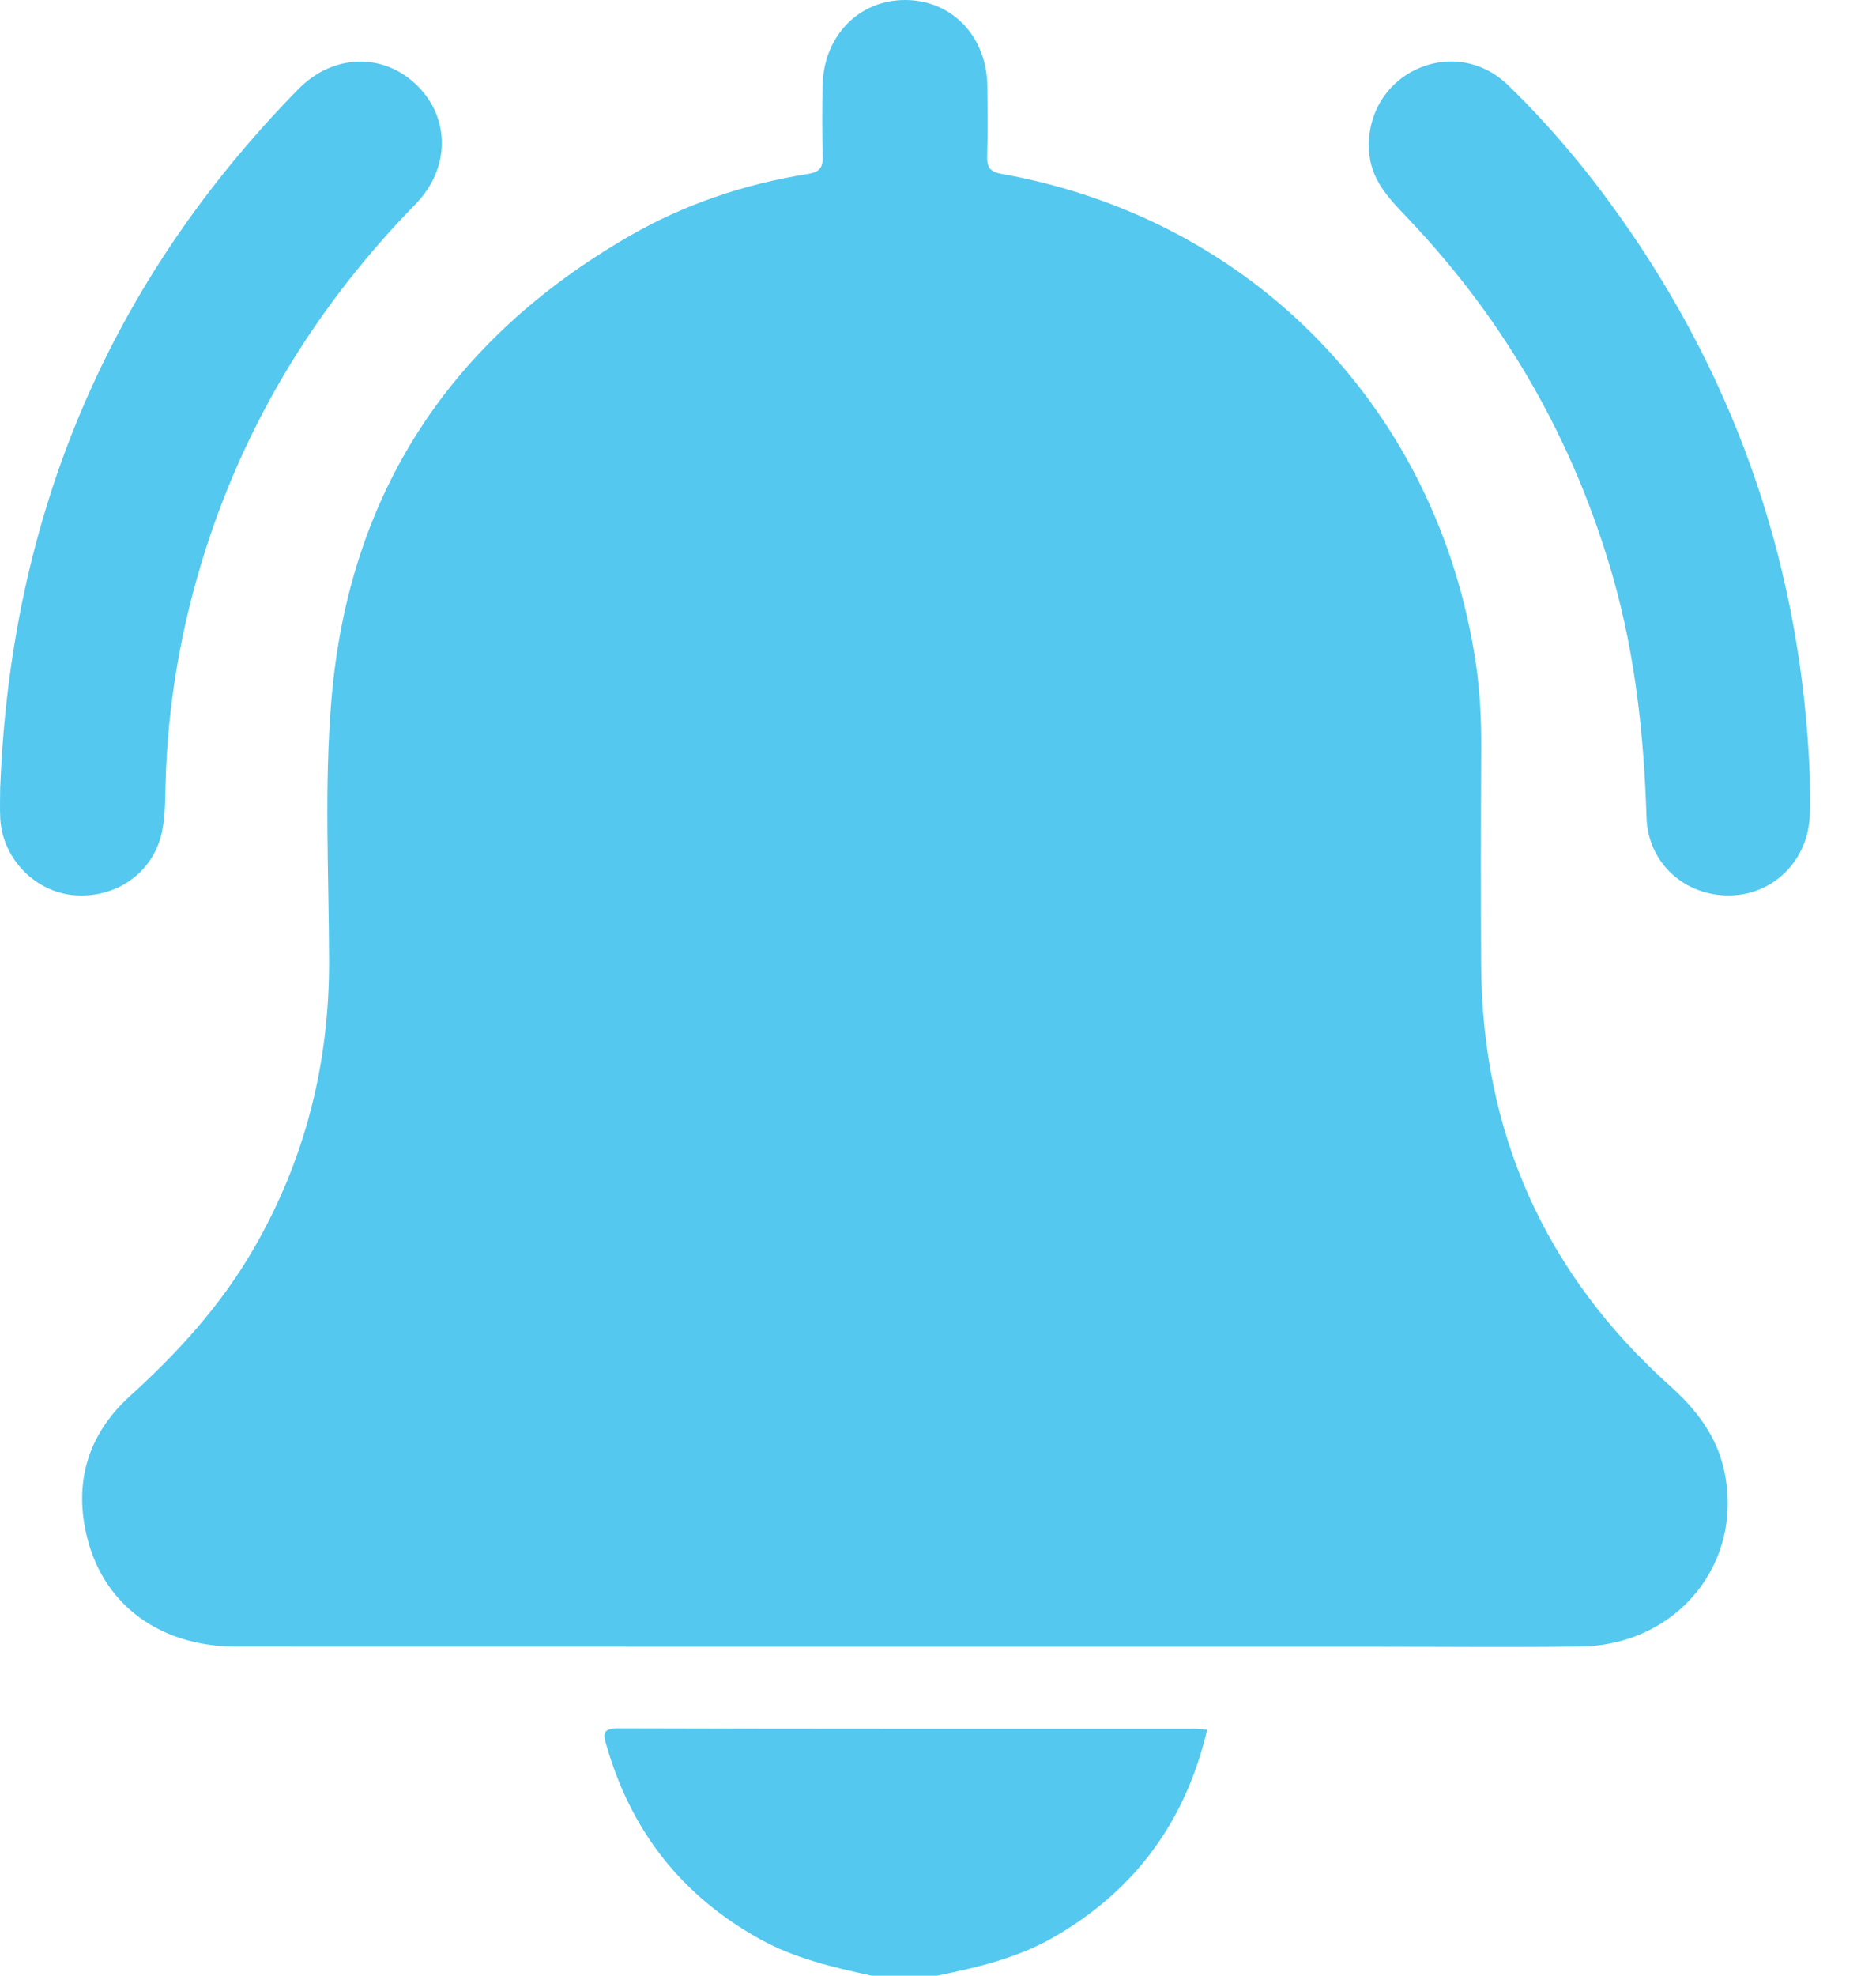
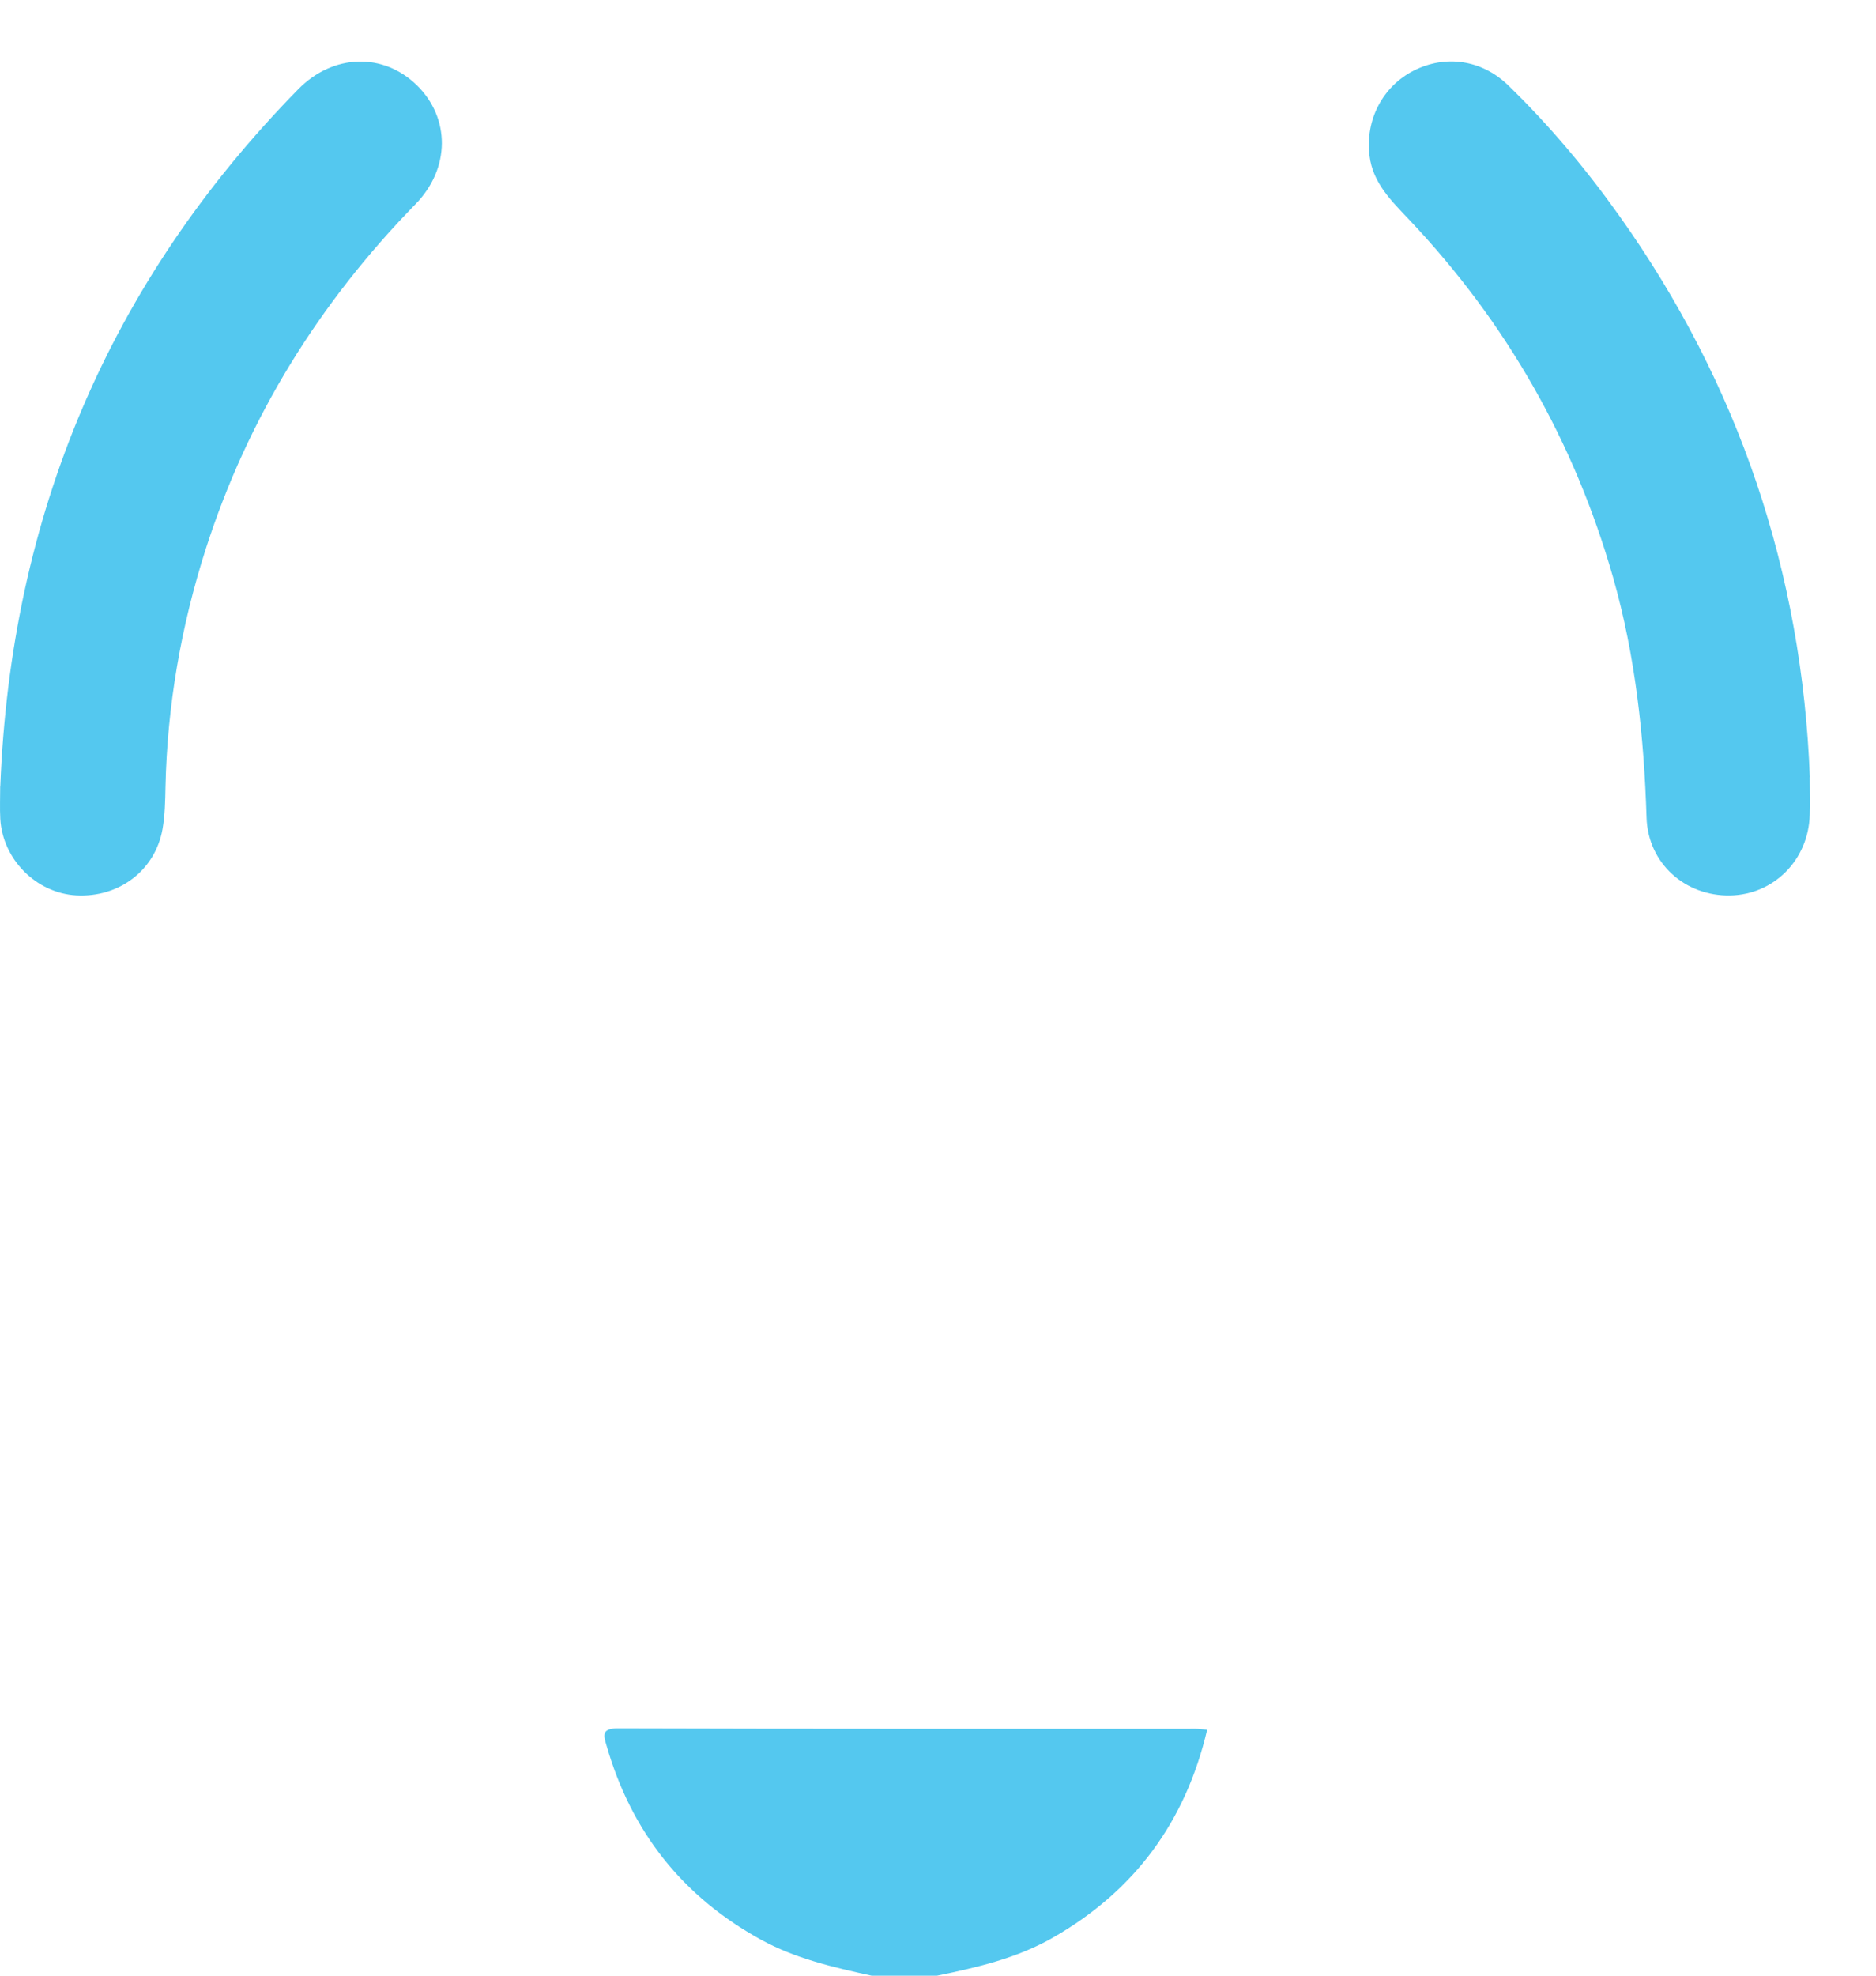
<svg xmlns="http://www.w3.org/2000/svg" width="19" height="20" viewBox="0 0 19 20" fill="none">
  <g clip-path="url(#clip0_141_13307)">
    <path d="M8.827 20C8.441 19.915 8.056 19.828 7.704 19.634C6.91 19.197 6.394 18.541 6.144 17.674C6.116 17.577 6.083 17.496 6.255 17.496C8.208 17.502 10.161 17.5 12.114 17.5C12.146 17.5 12.178 17.506 12.226 17.51C12.007 18.441 11.493 19.139 10.669 19.612C10.302 19.823 9.899 19.916 9.491 20H8.827H8.827Z" fill="#54C8EF" />
-     <path d="M9.152 16.67C6.9 16.67 4.647 16.67 2.395 16.669C1.636 16.669 1.065 16.263 0.888 15.585C0.74 15.019 0.886 14.522 1.318 14.131C1.804 13.69 2.239 13.212 2.568 12.643C3.089 11.743 3.334 10.774 3.333 9.735C3.331 8.85 3.282 7.963 3.357 7.08C3.533 4.992 4.563 3.437 6.369 2.393C6.93 2.068 7.541 1.863 8.182 1.761C8.298 1.743 8.335 1.7 8.332 1.586C8.326 1.346 8.326 1.105 8.331 0.864C8.343 0.36 8.7 -0.003 9.174 2.53741e-05C9.647 0.004 9.996 0.373 10 0.878C10.002 1.113 10.005 1.347 9.998 1.581C9.995 1.69 10.023 1.739 10.142 1.76C12.689 2.214 14.567 4.152 14.948 6.72C14.99 7.003 15.003 7.29 15.002 7.577C14.998 8.306 14.997 9.035 15.001 9.765C15.01 11.466 15.644 12.89 16.911 14.027C17.175 14.264 17.383 14.529 17.461 14.881C17.668 15.816 16.991 16.654 16.008 16.668C15.324 16.677 14.64 16.67 13.957 16.67C12.355 16.67 10.754 16.67 9.153 16.67H9.152Z" fill="#54C8EF" />
    <path d="M0.003 7.959C0.11 5.223 1.099 2.863 3.02 0.904C3.375 0.542 3.883 0.531 4.223 0.864C4.56 1.195 4.563 1.704 4.207 2.068C3.232 3.067 2.514 4.221 2.086 5.551C1.834 6.336 1.694 7.14 1.676 7.965C1.673 8.108 1.671 8.253 1.646 8.393C1.572 8.811 1.205 9.088 0.772 9.064C0.368 9.041 0.028 8.702 0.003 8.291C-0.003 8.18 0.002 8.069 0.002 7.959H0.003Z" fill="#54C8EF" />
    <path d="M18.329 7.867C18.329 8.017 18.333 8.134 18.329 8.251C18.315 8.706 17.966 9.056 17.523 9.065C17.064 9.073 16.69 8.737 16.676 8.276C16.65 7.454 16.564 6.643 16.338 5.848C15.945 4.471 15.256 3.264 14.273 2.225C14.094 2.035 13.904 1.855 13.87 1.575C13.826 1.215 14.003 0.875 14.318 0.715C14.637 0.553 15.006 0.603 15.274 0.863C15.69 1.267 16.063 1.71 16.399 2.183C17.617 3.895 18.251 5.803 18.33 7.867H18.329Z" fill="#54C8EF" />
  </g>
  <defs>
    <clipPath id="clip0_141_13307">
      <rect width="18.331" height="20" fill="white" />
    </clipPath>
  </defs>
</svg>